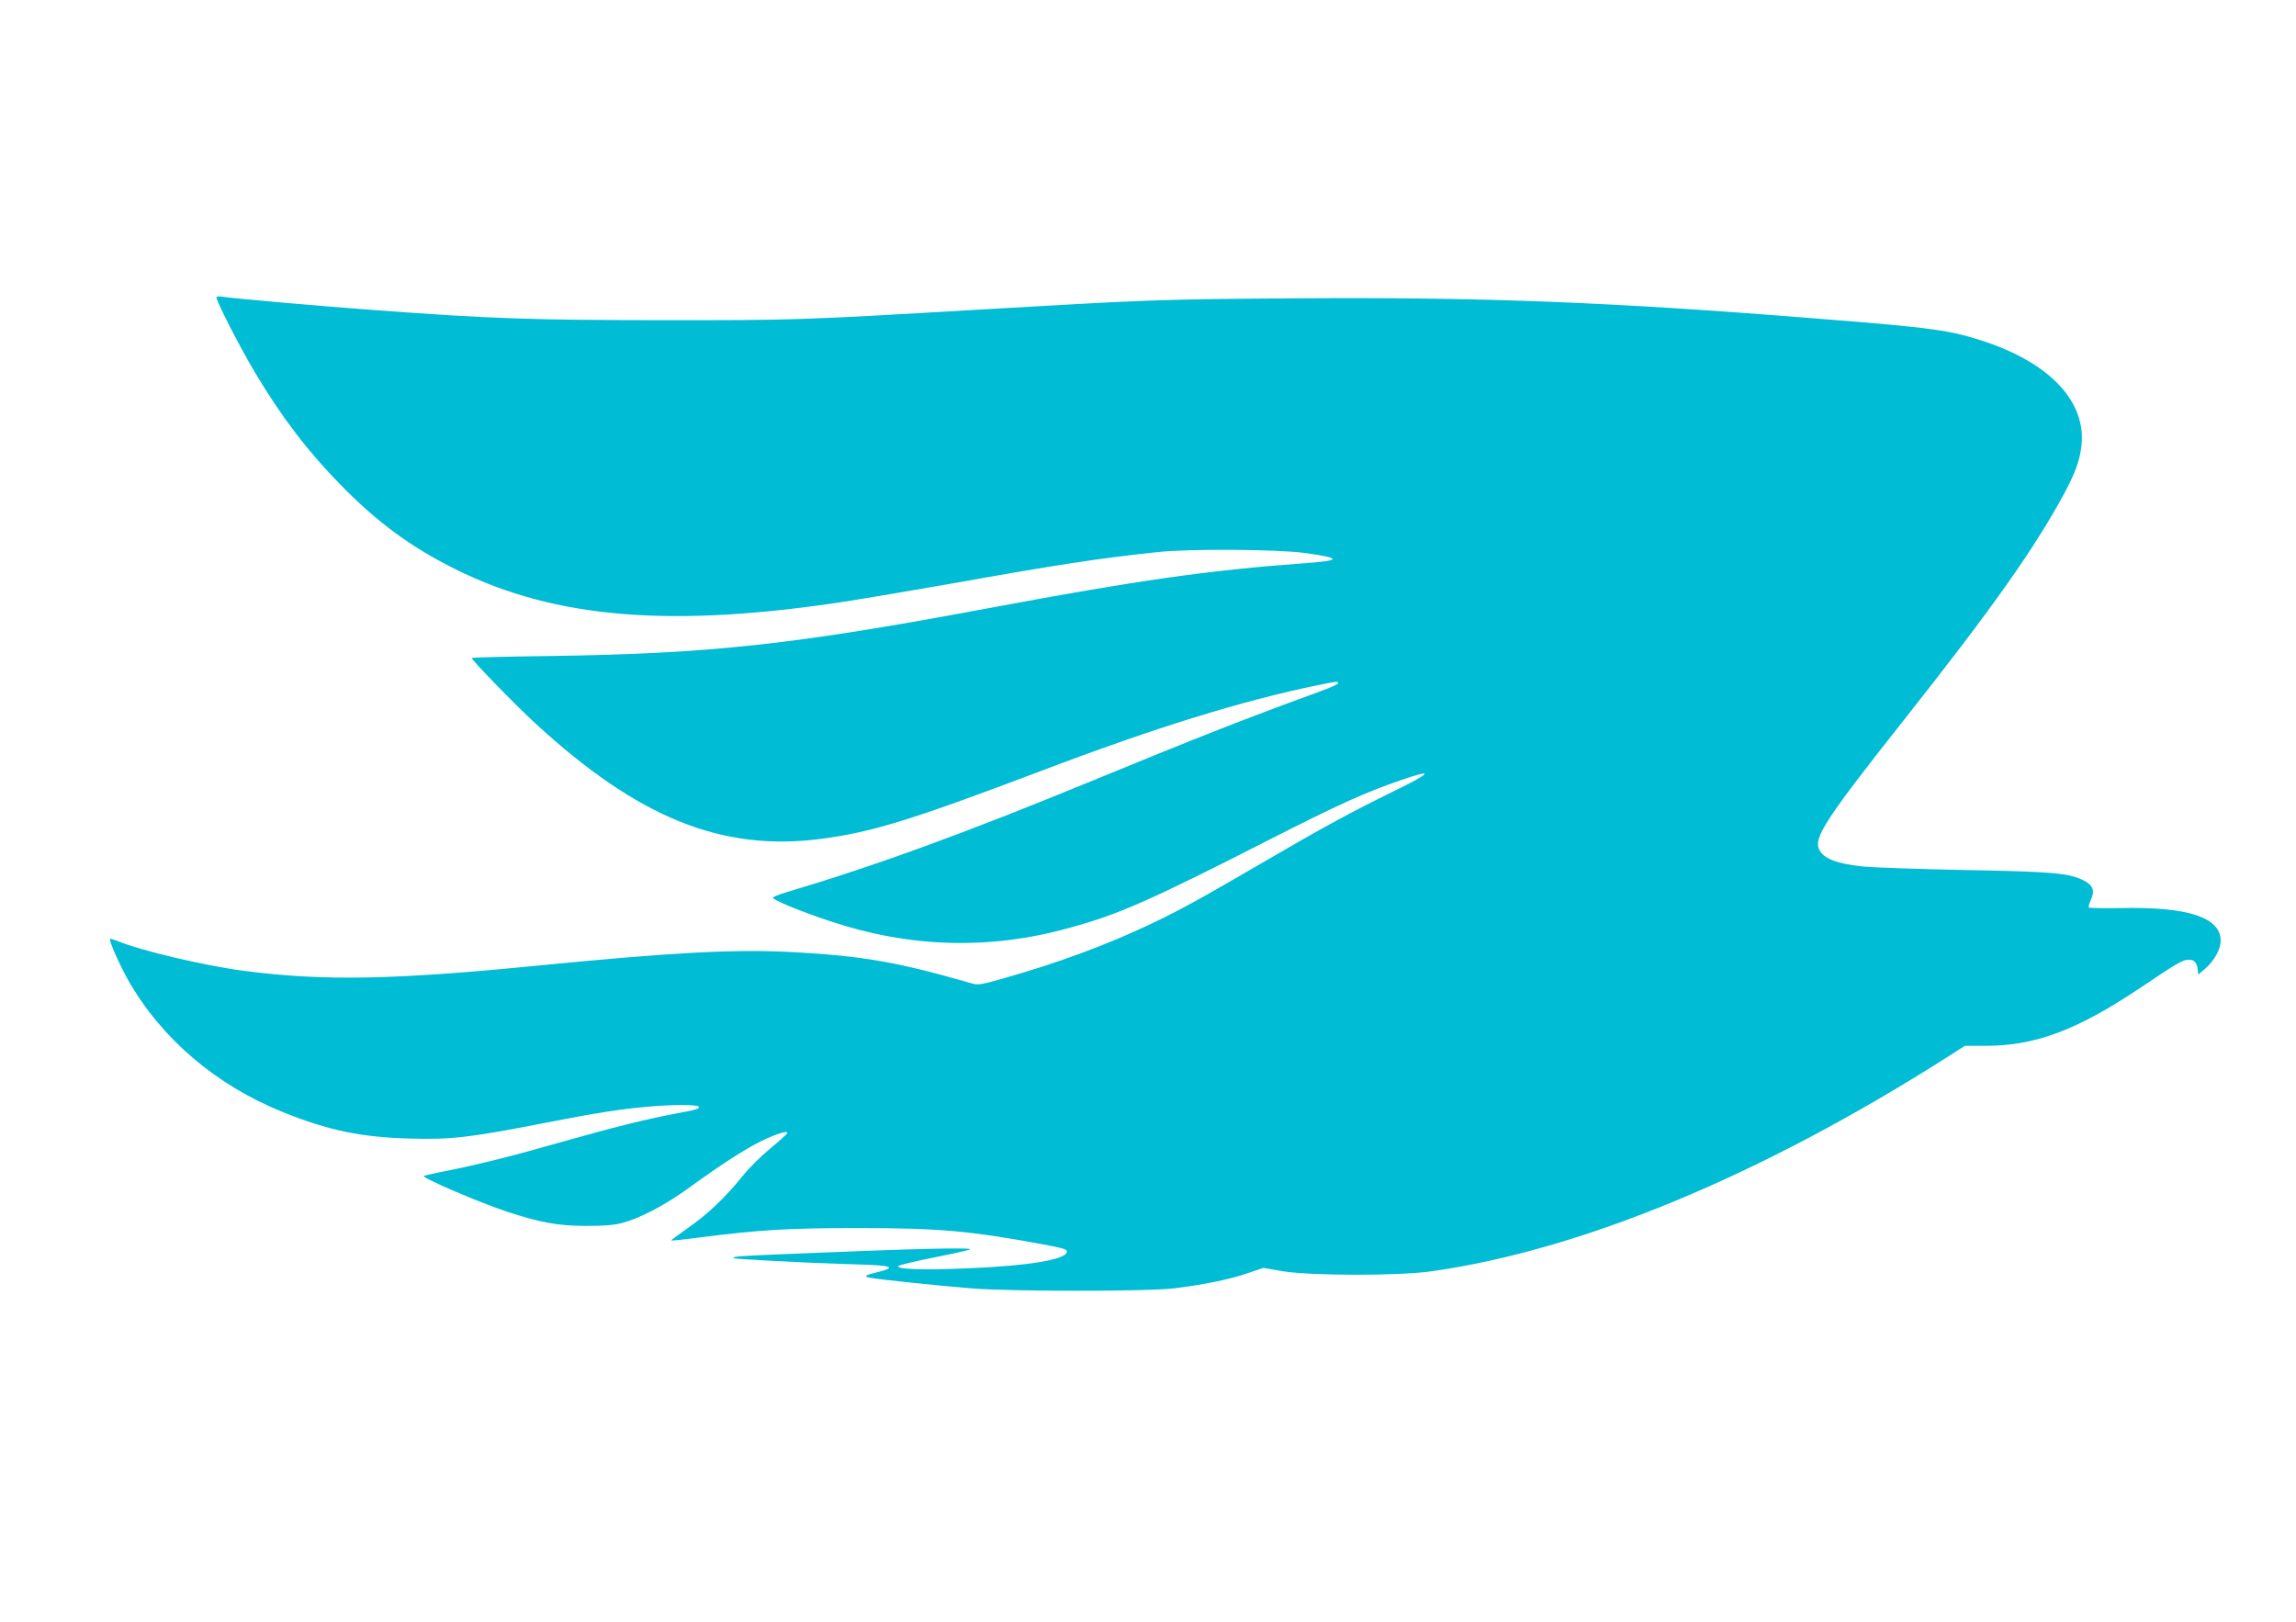
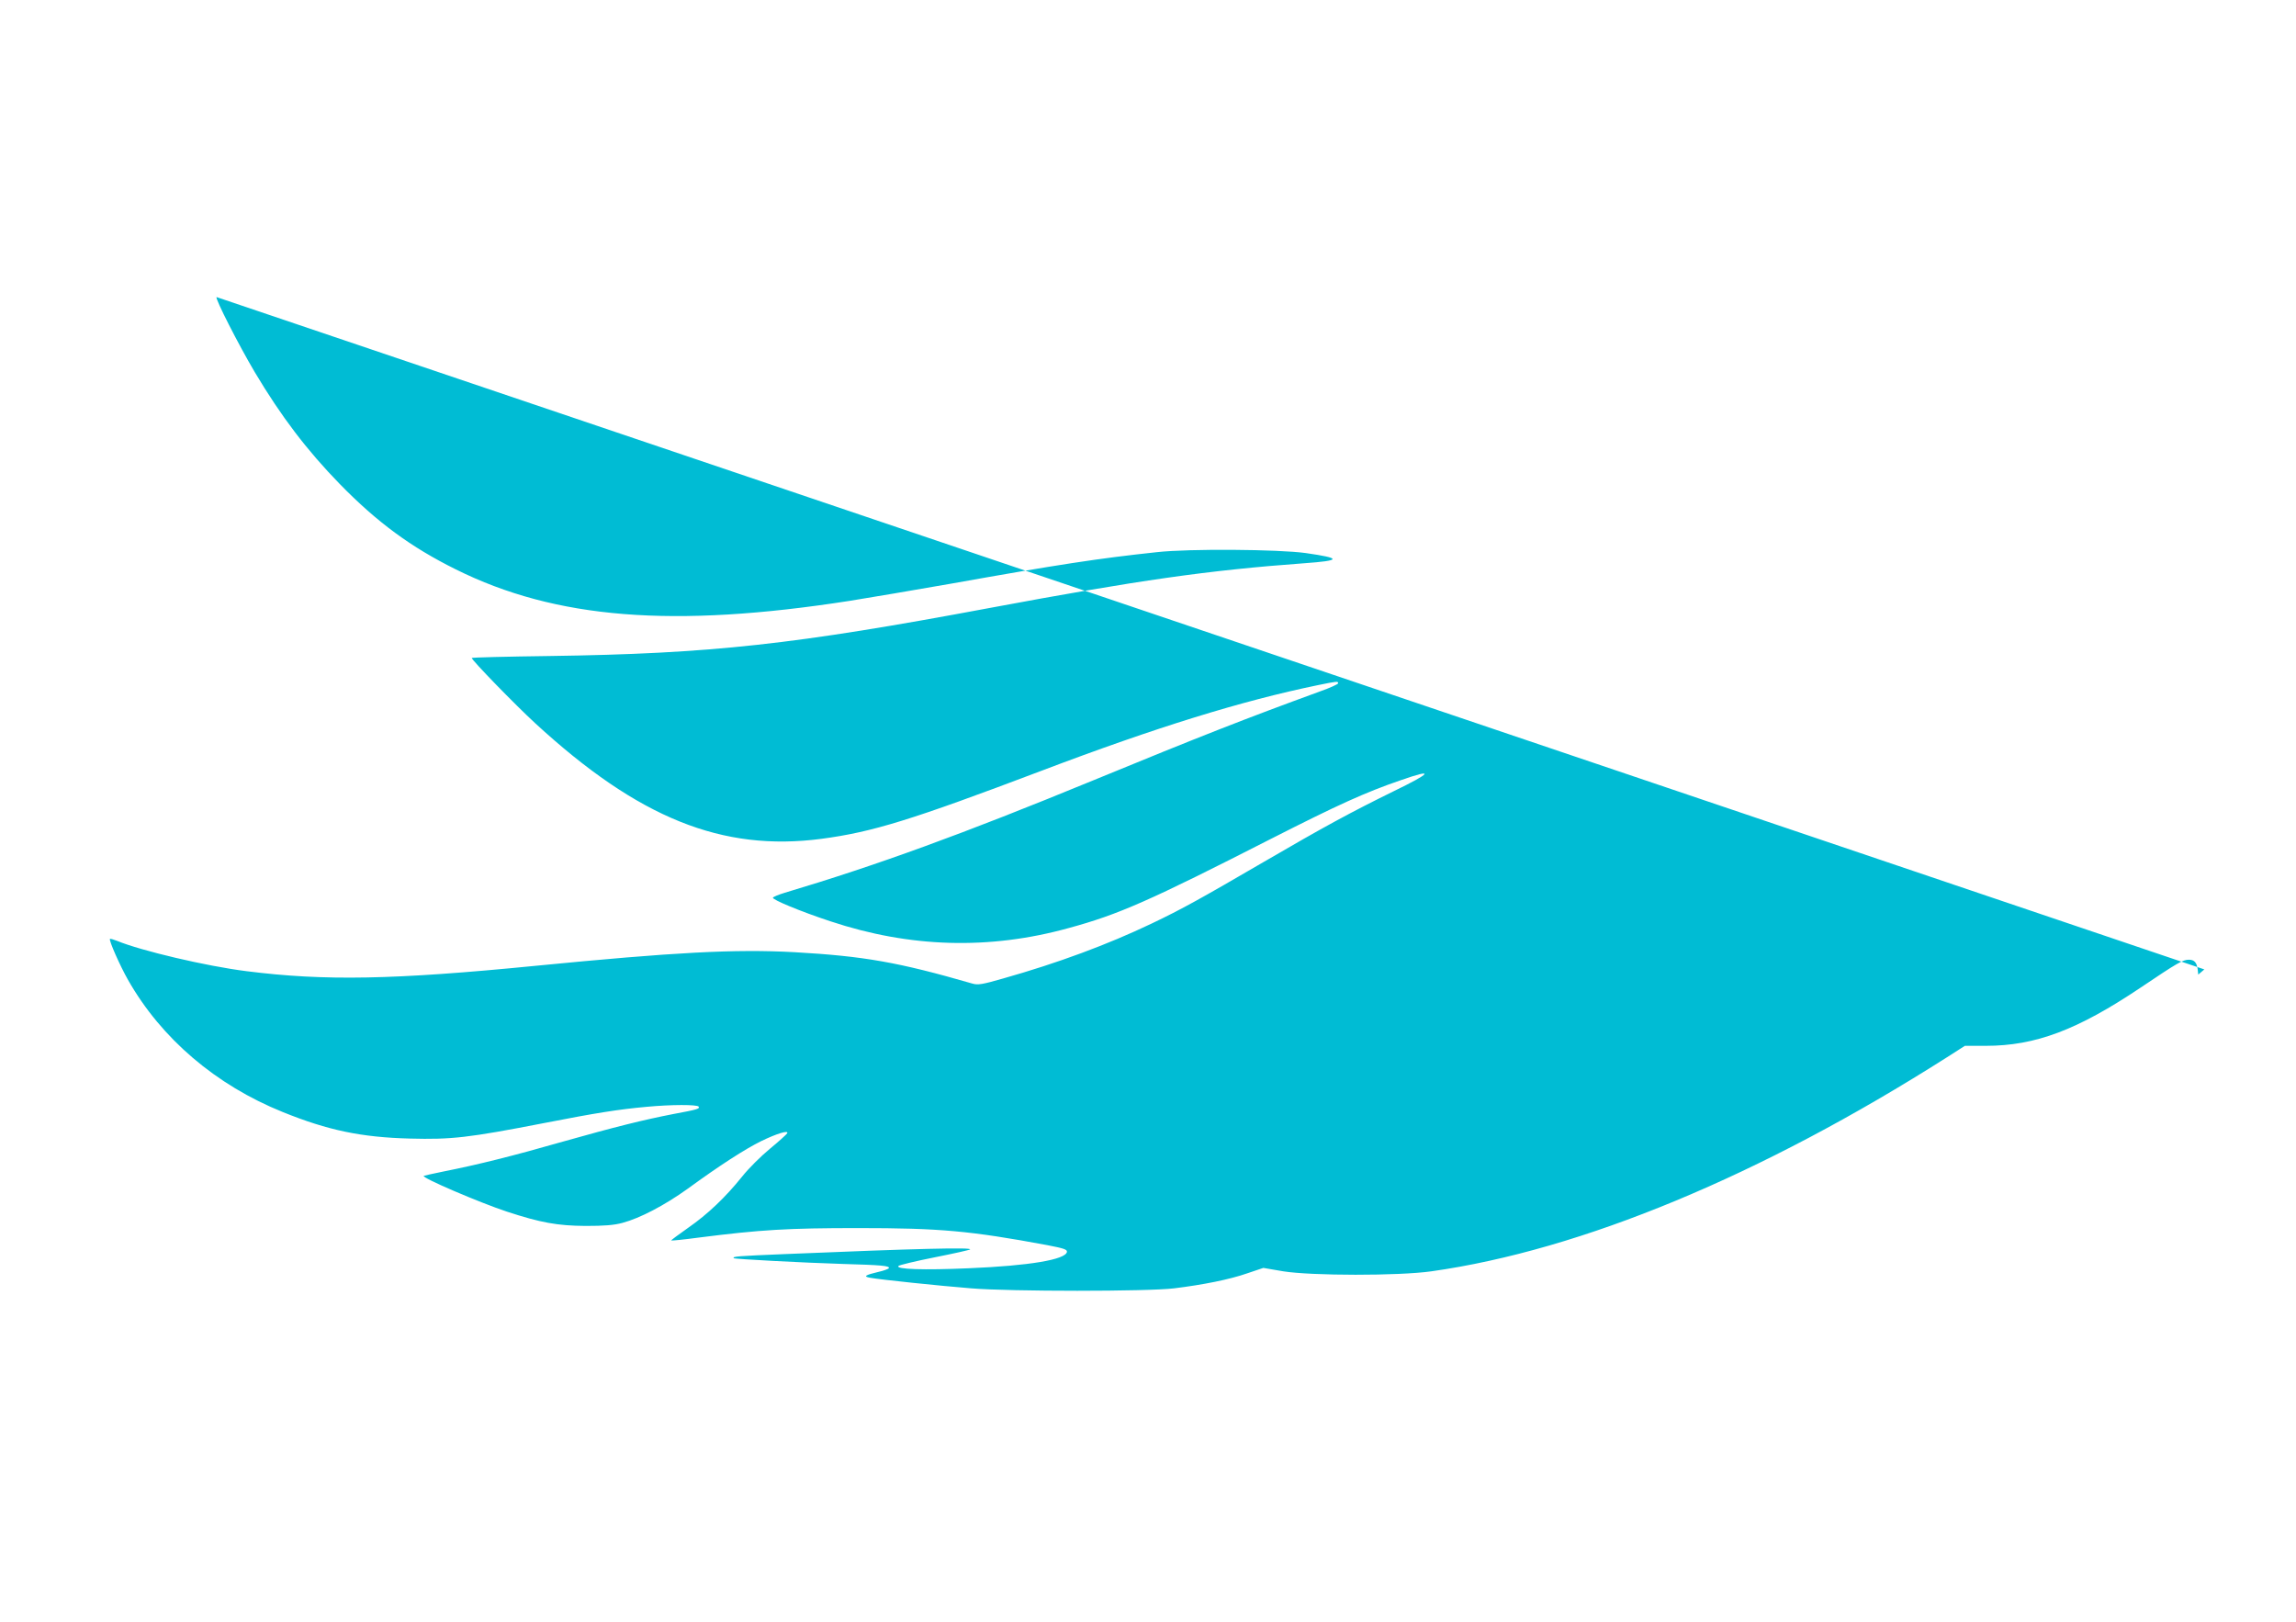
<svg xmlns="http://www.w3.org/2000/svg" version="1.0" width="1280pt" height="904pt" viewBox="0 0 1280 904" preserveAspectRatio="xMidYMid meet">
  <g transform="translate(0,904) scale(0.1,-0.1)" fill="#00bcd4" stroke="none">
-     <path d="M1207 7384 c-8 -9 123 -266 213 -418 147 -247 291 -436 474 -624 209 -214 397 -352 647 -476 557 -277 1212 -329 2199 -175 107 17 359 60 560 95 600 107 822 141 1150 176 179 20 677 16 829 -5 203 -29 200 -42 -10 -57 -533 -39 -920 -94 -1751 -249 -1090 -204 -1551 -255 -2455 -268 -238 -3 -433 -8 -433 -11 0 -12 240 -259 354 -364 575 -529 1042 -717 1596 -644 285 38 499 104 1228 380 641 243 1115 389 1536 476 112 23 116 23 116 11 0 -5 -46 -26 -103 -46 -416 -152 -659 -247 -1267 -497 -722 -297 -1203 -472 -1716 -625 -33 -10 -62 -22 -65 -27 -5 -11 154 -77 321 -132 442 -147 884 -160 1326 -38 280 76 450 151 1134 500 366 186 521 257 720 325 189 66 174 42 -41 -62 -238 -117 -386 -197 -724 -394 -352 -205 -456 -263 -626 -344 -243 -116 -520 -219 -828 -306 -115 -33 -139 -37 -170 -28 -412 119 -604 153 -992 175 -331 18 -668 0 -1444 -76 -792 -78 -1175 -85 -1610 -30 -224 28 -589 114 -722 169 -20 8 -38 13 -40 11 -7 -7 55 -148 101 -229 186 -327 490 -586 862 -736 252 -102 438 -141 709 -148 232 -6 324 4 746 86 292 57 419 77 574 91 138 13 282 13 290 1 7 -12 -6 -16 -140 -41 -170 -33 -326 -72 -617 -154 -279 -80 -476 -129 -663 -166 -60 -12 -112 -24 -113 -25 -11 -11 312 -149 463 -199 189 -62 283 -79 440 -80 102 0 157 4 205 17 98 26 235 98 362 189 181 132 321 222 412 267 87 42 152 62 145 44 -2 -5 -46 -45 -97 -87 -51 -42 -120 -111 -154 -154 -94 -117 -193 -211 -301 -286 -54 -38 -97 -70 -95 -71 2 -2 71 5 153 16 345 44 498 53 890 53 454 0 623 -15 1053 -95 93 -18 112 -24 110 -38 -8 -43 -210 -77 -548 -91 -251 -11 -410 -6 -391 13 5 5 96 27 202 48 106 21 195 41 197 44 13 12 -293 5 -1033 -26 -264 -11 -294 -13 -284 -23 6 -5 385 -25 609 -32 211 -6 263 -10 255 -24 -3 -4 -29 -14 -57 -20 -76 -18 -87 -26 -47 -33 53 -10 388 -45 564 -59 218 -18 981 -18 1130 0 162 20 309 49 409 84 l89 30 111 -19 c156 -25 643 -26 826 0 836 118 1836 533 2874 1193 l100 64 117 0 c276 0 510 88 862 324 208 140 236 156 270 156 30 0 44 -16 49 -54 l3 -29 34 29 c54 45 91 111 91 160 0 130 -182 190 -557 182 -94 -2 -174 0 -178 3 -3 4 2 22 11 42 24 50 13 82 -38 108 -82 42 -168 50 -663 59 -258 5 -516 14 -572 20 -147 16 -218 44 -242 96 -30 66 43 176 468 714 497 628 732 960 900 1271 61 114 86 184 95 265 27 242 -172 457 -537 579 -195 65 -290 78 -937 129 -1158 93 -1866 120 -2896 113 -765 -5 -813 -7 -1759 -62 -1025 -60 -1032 -60 -1780 -60 -736 1 -947 8 -1590 55 -310 23 -828 68 -865 76 -14 2 -29 2 -33 -2z" />
+     <path d="M1207 7384 c-8 -9 123 -266 213 -418 147 -247 291 -436 474 -624 209 -214 397 -352 647 -476 557 -277 1212 -329 2199 -175 107 17 359 60 560 95 600 107 822 141 1150 176 179 20 677 16 829 -5 203 -29 200 -42 -10 -57 -533 -39 -920 -94 -1751 -249 -1090 -204 -1551 -255 -2455 -268 -238 -3 -433 -8 -433 -11 0 -12 240 -259 354 -364 575 -529 1042 -717 1596 -644 285 38 499 104 1228 380 641 243 1115 389 1536 476 112 23 116 23 116 11 0 -5 -46 -26 -103 -46 -416 -152 -659 -247 -1267 -497 -722 -297 -1203 -472 -1716 -625 -33 -10 -62 -22 -65 -27 -5 -11 154 -77 321 -132 442 -147 884 -160 1326 -38 280 76 450 151 1134 500 366 186 521 257 720 325 189 66 174 42 -41 -62 -238 -117 -386 -197 -724 -394 -352 -205 -456 -263 -626 -344 -243 -116 -520 -219 -828 -306 -115 -33 -139 -37 -170 -28 -412 119 -604 153 -992 175 -331 18 -668 0 -1444 -76 -792 -78 -1175 -85 -1610 -30 -224 28 -589 114 -722 169 -20 8 -38 13 -40 11 -7 -7 55 -148 101 -229 186 -327 490 -586 862 -736 252 -102 438 -141 709 -148 232 -6 324 4 746 86 292 57 419 77 574 91 138 13 282 13 290 1 7 -12 -6 -16 -140 -41 -170 -33 -326 -72 -617 -154 -279 -80 -476 -129 -663 -166 -60 -12 -112 -24 -113 -25 -11 -11 312 -149 463 -199 189 -62 283 -79 440 -80 102 0 157 4 205 17 98 26 235 98 362 189 181 132 321 222 412 267 87 42 152 62 145 44 -2 -5 -46 -45 -97 -87 -51 -42 -120 -111 -154 -154 -94 -117 -193 -211 -301 -286 -54 -38 -97 -70 -95 -71 2 -2 71 5 153 16 345 44 498 53 890 53 454 0 623 -15 1053 -95 93 -18 112 -24 110 -38 -8 -43 -210 -77 -548 -91 -251 -11 -410 -6 -391 13 5 5 96 27 202 48 106 21 195 41 197 44 13 12 -293 5 -1033 -26 -264 -11 -294 -13 -284 -23 6 -5 385 -25 609 -32 211 -6 263 -10 255 -24 -3 -4 -29 -14 -57 -20 -76 -18 -87 -26 -47 -33 53 -10 388 -45 564 -59 218 -18 981 -18 1130 0 162 20 309 49 409 84 l89 30 111 -19 c156 -25 643 -26 826 0 836 118 1836 533 2874 1193 l100 64 117 0 c276 0 510 88 862 324 208 140 236 156 270 156 30 0 44 -16 49 -54 l3 -29 34 29 z" />
  </g>
</svg>